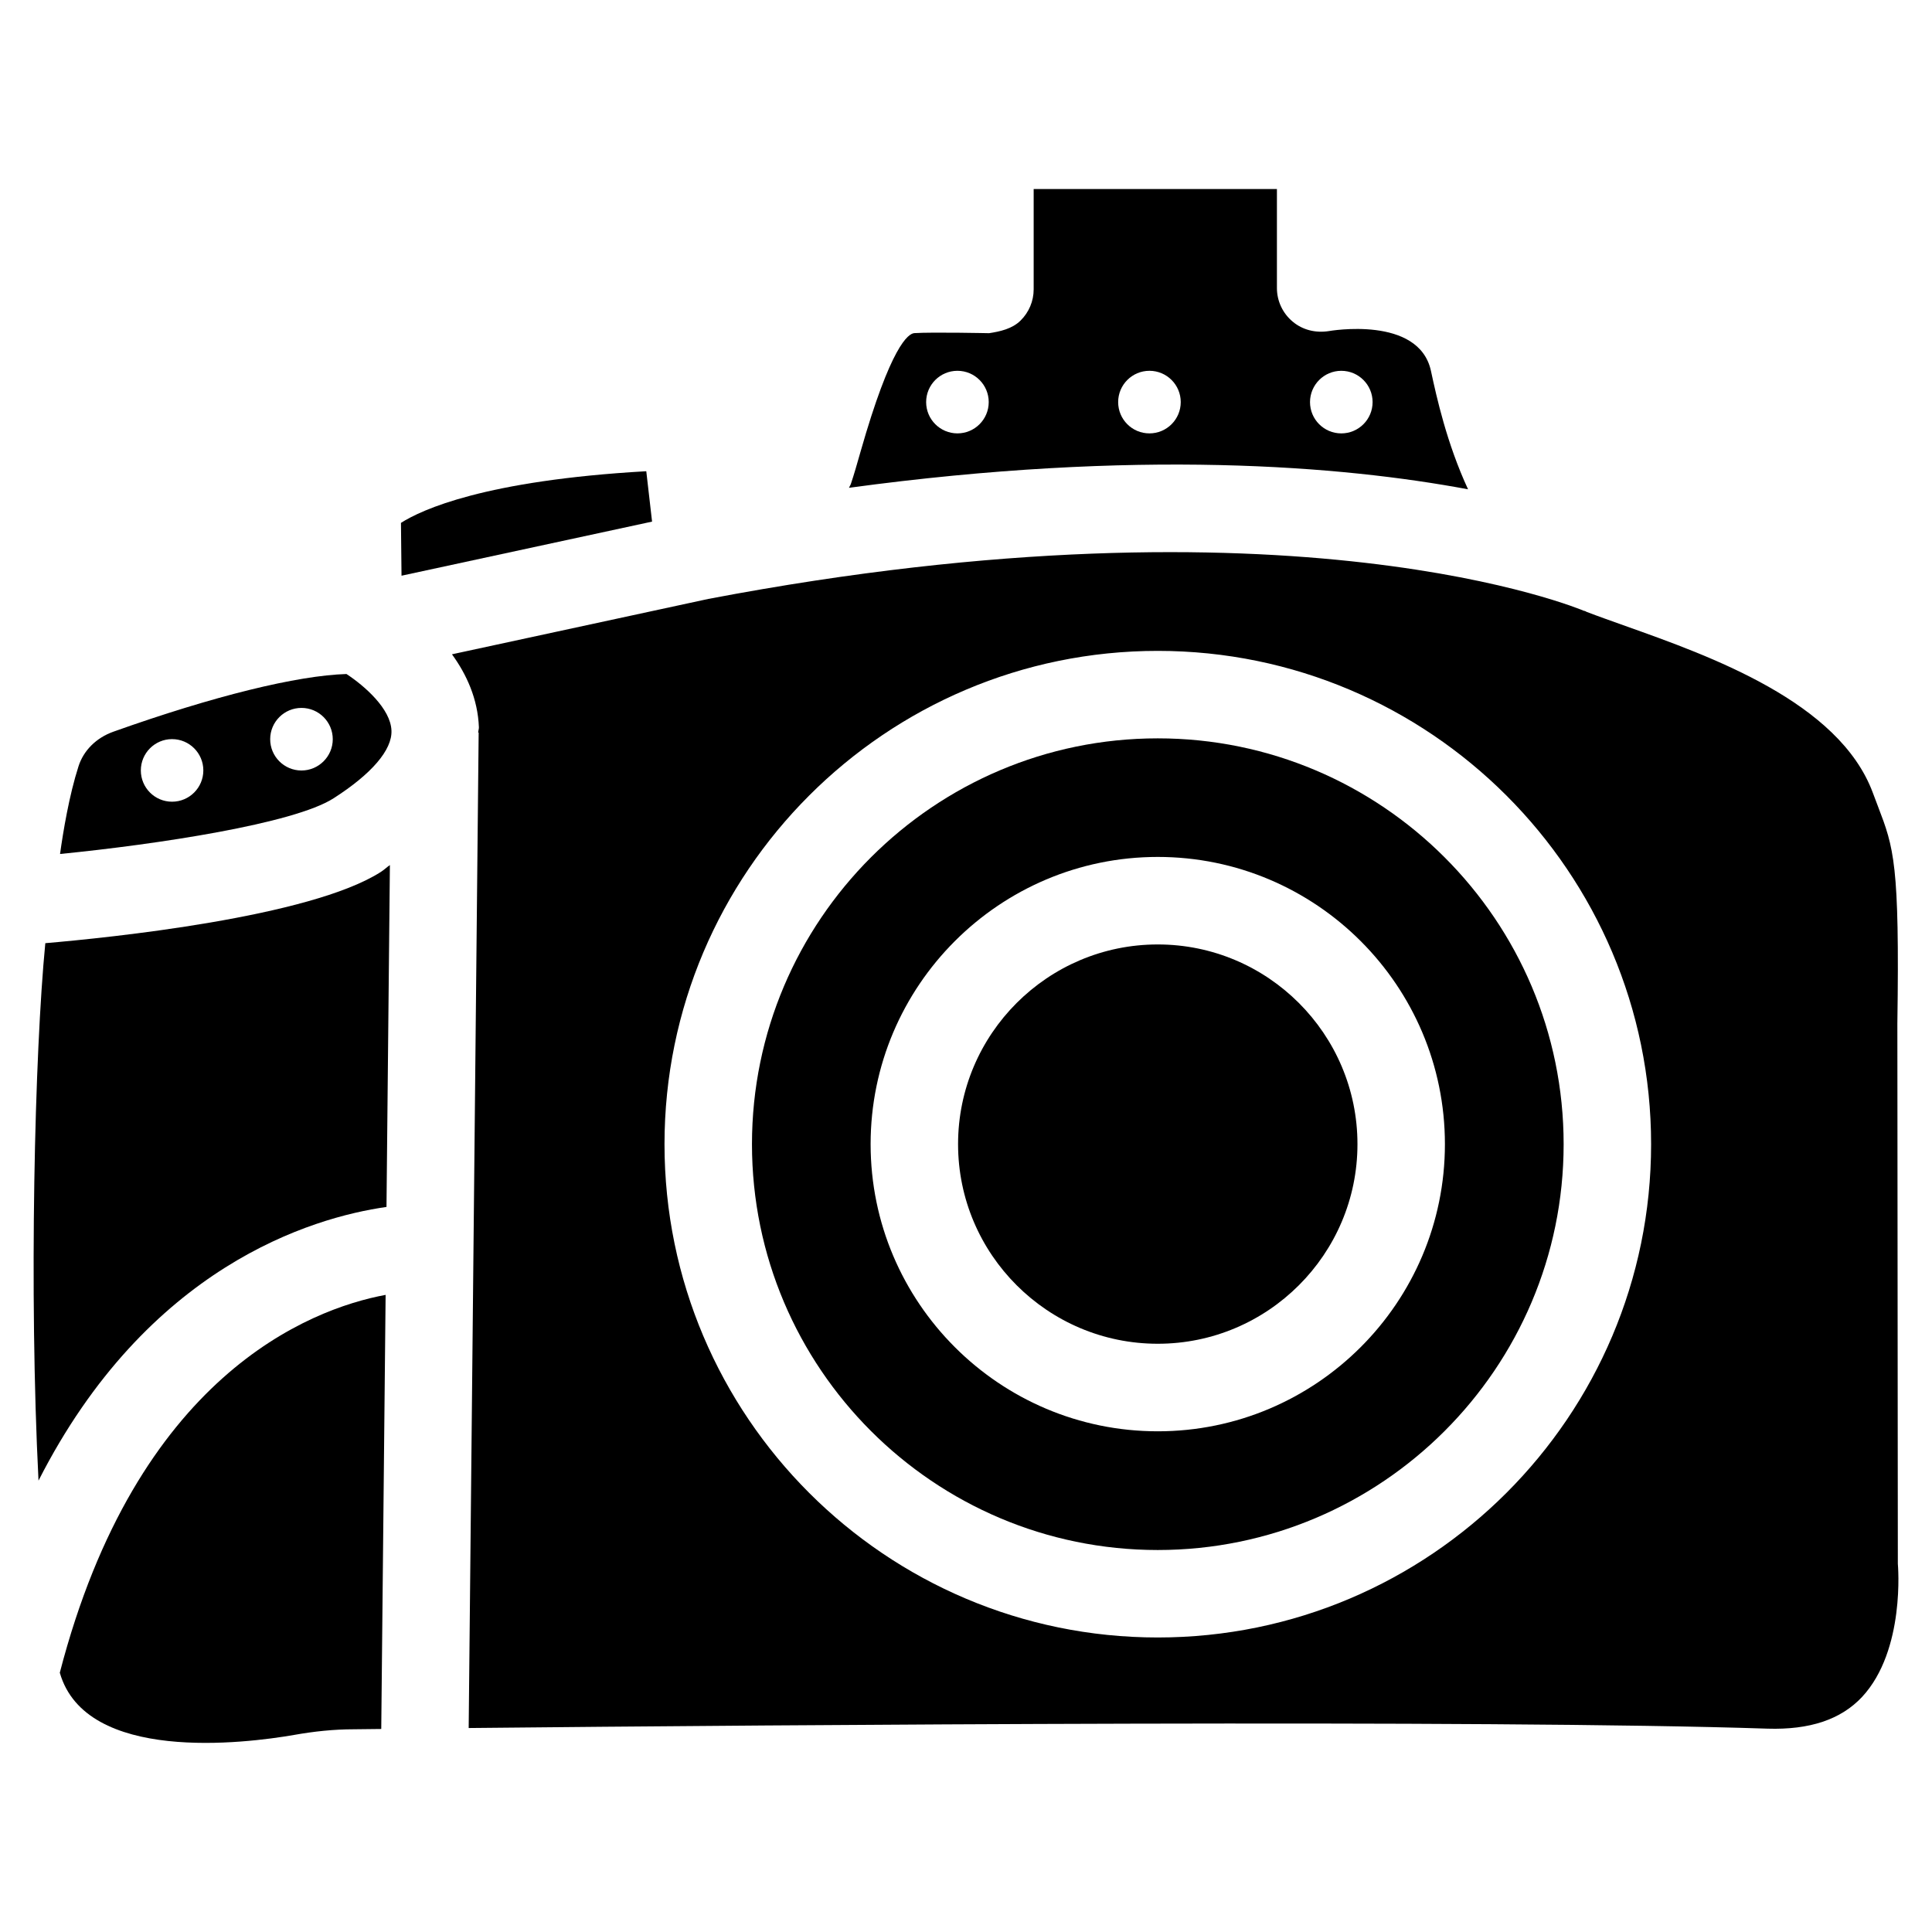
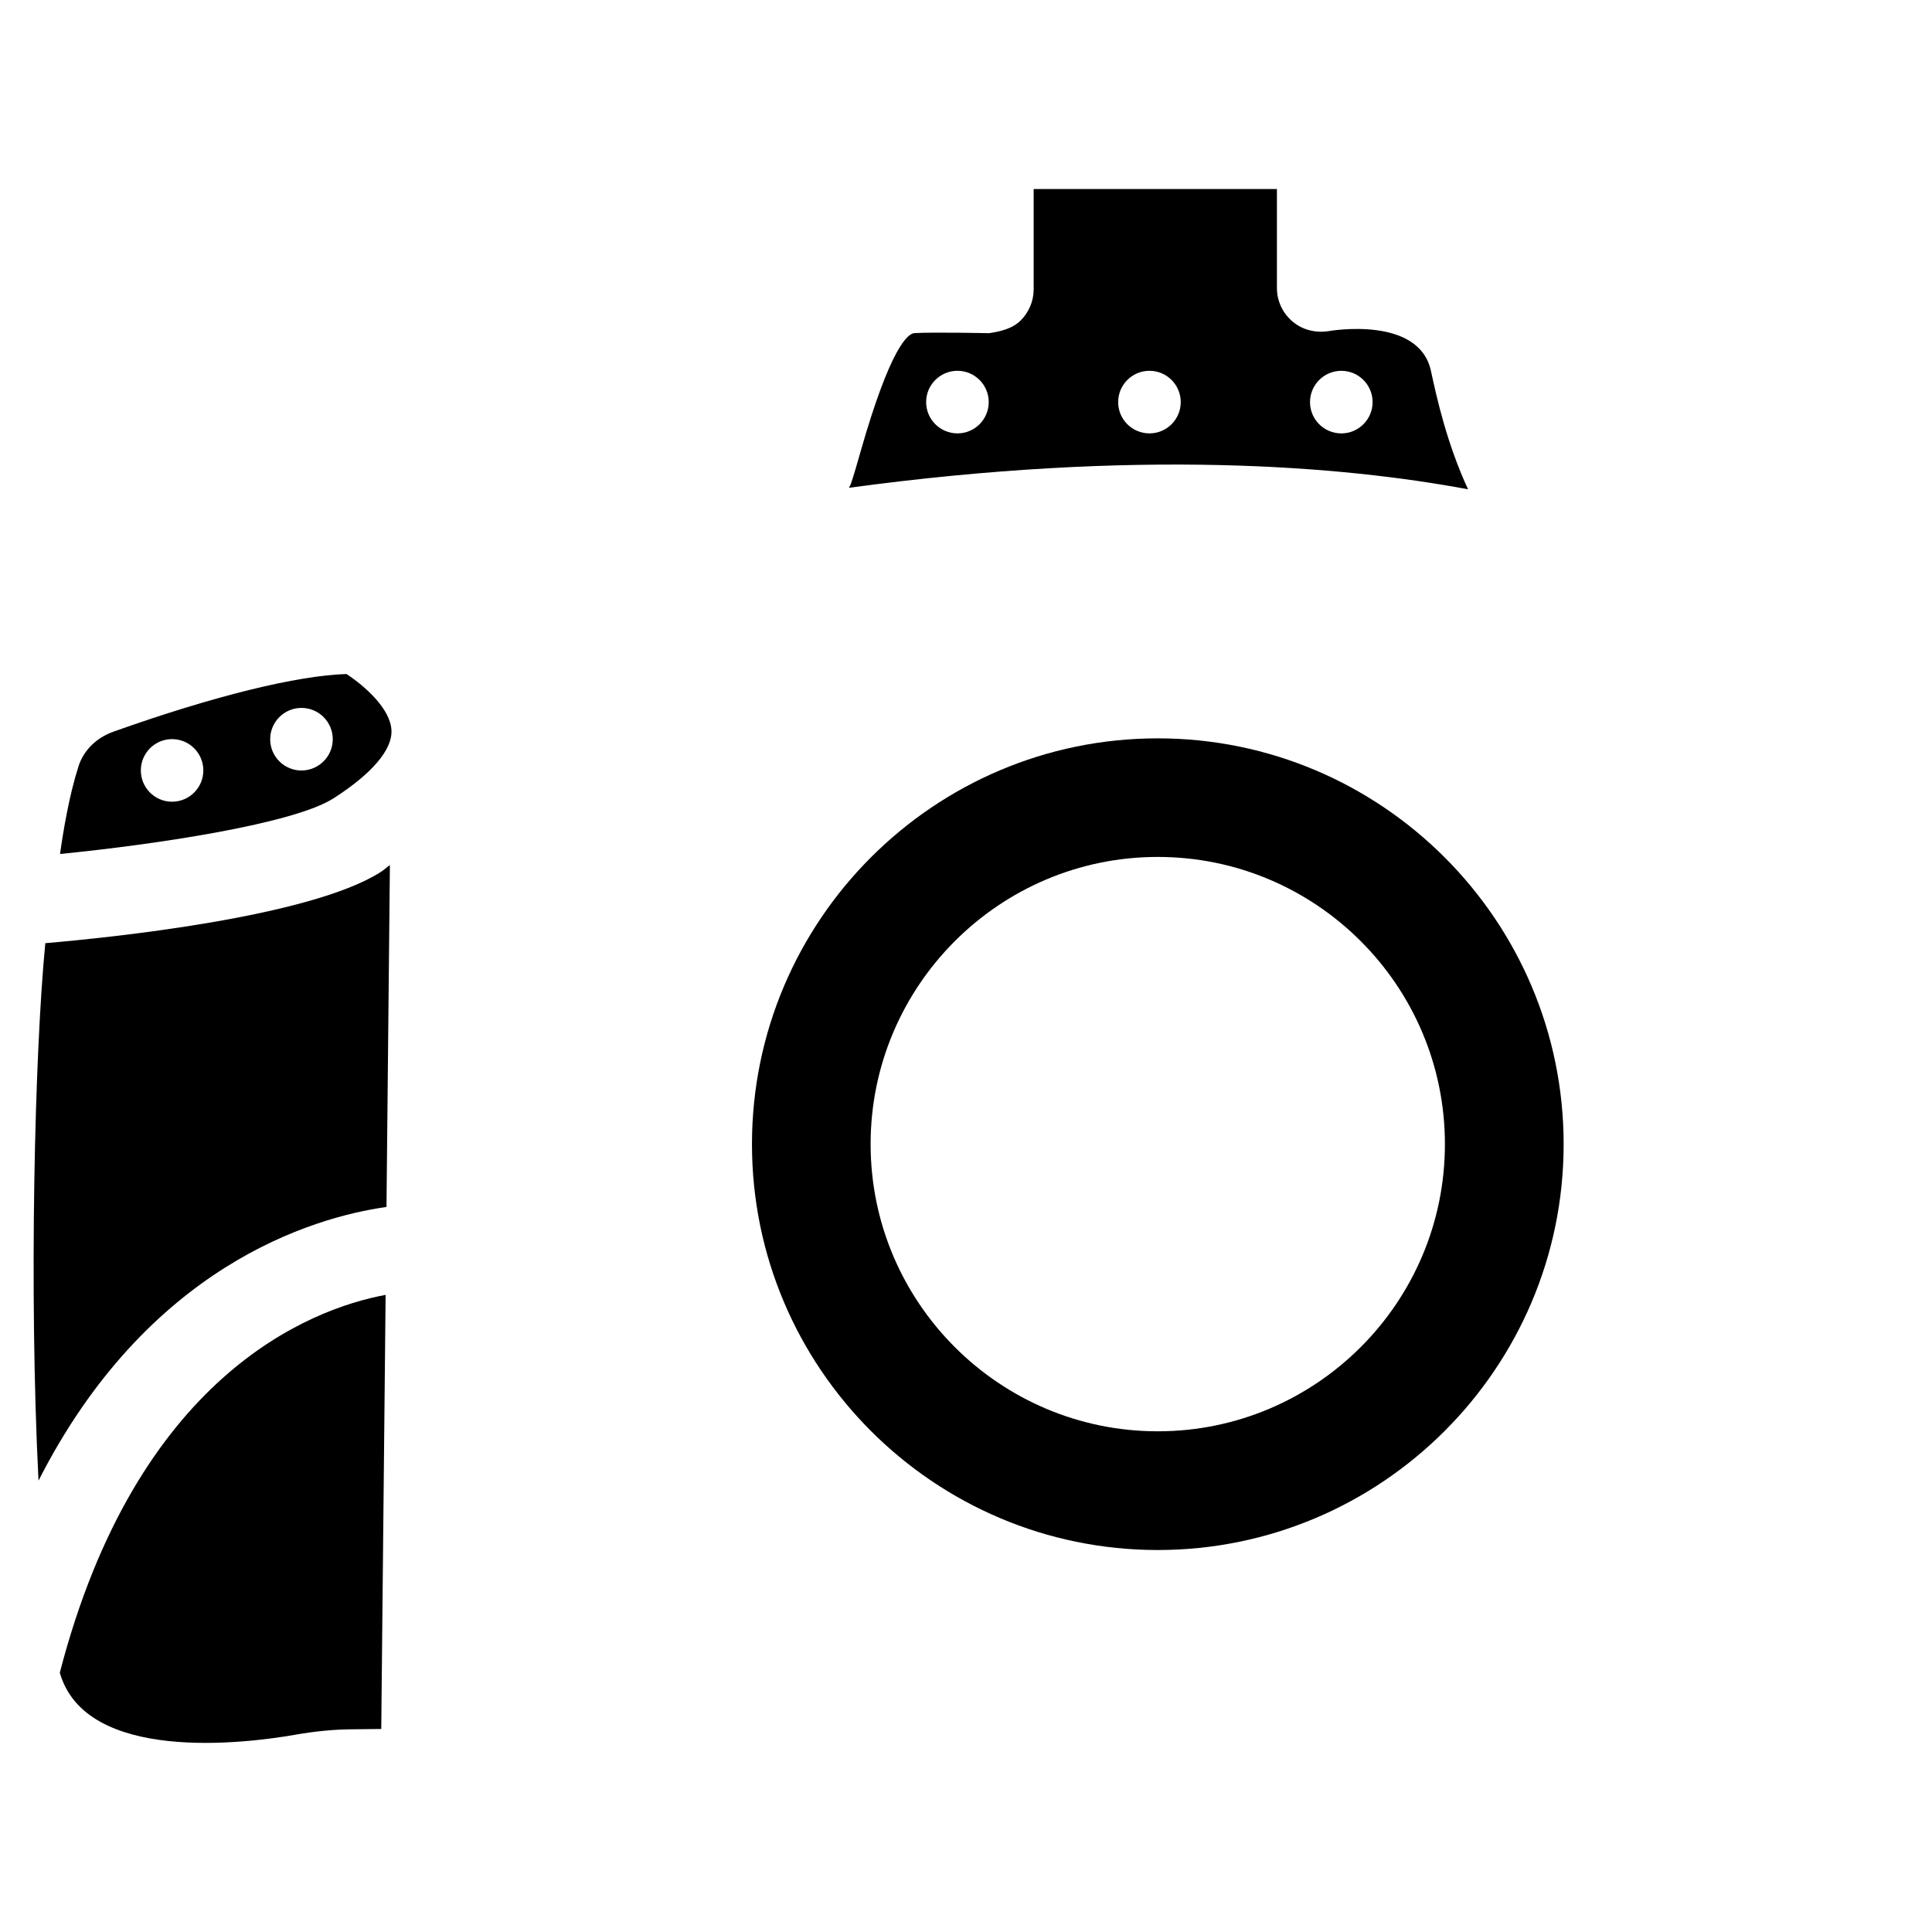
<svg xmlns="http://www.w3.org/2000/svg" fill="#000000" width="800px" height="800px" version="1.1" viewBox="144 144 512 512">
  <g>
-     <path d="m315.27 268.88c-42.824 2.434-59.531 10.203-65.012 13.688l0.148 14 66.398-14.336z" />
    <path d="m156.01 393.95c-2.832 28.949-4.344 92.387-1.805 142.43 28.863-56.742 72.402-69.715 92.219-72.527l0.902-90.602c-0.883 0.609-1.492 1.238-2.414 1.828-18.746 12.008-72.004 17.422-88.902 18.871z" />
    <path d="m159.85 587.29c6.863 23.992 48.973 18.766 62.117 16.48 5.184-0.922 10.477-1.492 15.785-1.492l7.285-0.082 1.156-115.04c-20.426 3.777-66 21.703-86.344 100.13z" />
    <path d="m533.05 273.67c-5.648-12.195-8.355-24.496-9.824-31.34-3.168-14.801-26.891-10.621-27.145-10.578-3.422 0.523-6.863-0.293-9.508-2.519-2.644-2.203-4.176-5.457-4.176-8.902v-26.238h-64.465v26.598c0 3.106-1.258 6.086-3.484 8.27-2.203 2.184-5.438 2.898-8.332 3.336-0.062 0-14.84-0.316-19.773-0.02-1.637 0.082-6.277 3.336-14.297 31.445-0.922 3.254-1.762 6.172-2.539 8.461-0.125 0.398-0.379 0.715-0.523 1.09 76.359-10.371 130.73-5.836 164.07 0.398zm-33.59-31.402c4.578 0 8.293 3.715 8.293 8.293s-3.715 8.293-8.293 8.293-8.293-3.715-8.293-8.293c0.004-4.578 3.719-8.293 8.293-8.293zm-101.73 16.582c-4.578 0-8.293-3.715-8.293-8.293 0-4.578 3.715-8.293 8.293-8.293s8.293 3.715 8.293 8.293c0 4.578-3.715 8.293-8.293 8.293zm42.594-8.293c0-4.578 3.715-8.293 8.293-8.293 4.578 0 8.293 3.715 8.293 8.293 0 4.578-3.715 8.293-8.293 8.293-4.598 0-8.293-3.715-8.293-8.293z" />
-     <path d="m450.82 394.29c-29.18 0-52.922 23.742-52.922 52.922 0 29.18 23.742 52.898 52.922 52.898 29.18 0 52.922-23.723 52.922-52.898 0-29.18-23.742-52.922-52.922-52.922z" />
    <path d="m235.82 322.62c-13.035 0.398-35.121 5.793-61.824 15.305-4.492 1.617-7.848 4.953-9.191 9.152-2.477 7.703-4.074 17.32-4.891 23.238 25.758-2.562 61.988-8.02 72.484-14.758 10.098-6.465 15.555-12.824 15.344-17.949-0.211-5.793-7.137-11.84-11.922-14.988zm-46.227 33.84c-4.578 0-8.27-3.715-8.27-8.293s3.715-8.293 8.27-8.293c4.578 0 8.293 3.715 8.293 8.293s-3.715 8.293-8.293 8.293zm34.301-8.27c-4.578 0-8.293-3.715-8.293-8.293 0-4.578 3.715-8.293 8.293-8.293s8.293 3.715 8.293 8.293c0 4.574-3.734 8.293-8.293 8.293z" />
-     <path d="m646.82 415.22c0.629-42.445-0.945-46.539-5.121-57.477l-1.387-3.672c-8.965-24.059-43.035-36.168-65.578-44.188-3.738-1.344-7.223-2.562-10.285-3.738-0.188-0.082-0.336-0.211-0.523-0.273l-0.02 0.062c-0.762-0.336-77.172-32.727-232.2-3.211l-67.93 14.672c3.863 5.312 6.844 11.797 7.137 19.332 0.02 0.484-0.188 0.945-0.188 1.426h0.125l-2.644 263.79c83.234-0.84 270.84-2.289 344.25 0.168 11.062 0.336 19.375-2.371 25.023-8.418 11.523-12.406 9.488-35.035 9.469-35.266zm-196 162.73c-72.086 0-130.72-58.629-130.72-130.72 0-72.086 58.652-130.74 130.72-130.74 72.086 0 130.74 58.652 130.74 130.74 0 72.086-58.629 130.72-130.74 130.72z" />
    <path d="m450.82 339.67c-59.301 0-107.54 48.238-107.54 107.56 0 59.281 48.238 107.54 107.54 107.54 59.301 0 107.56-48.238 107.56-107.54 0-59.324-48.262-107.56-107.56-107.56zm0 183.64c-41.965 0-76.098-34.133-76.098-76.098 0-41.965 34.133-76.117 76.098-76.117 41.965 0 76.098 34.133 76.098 76.117 0 41.965-34.133 76.098-76.098 76.098z" />
  </g>
</svg>